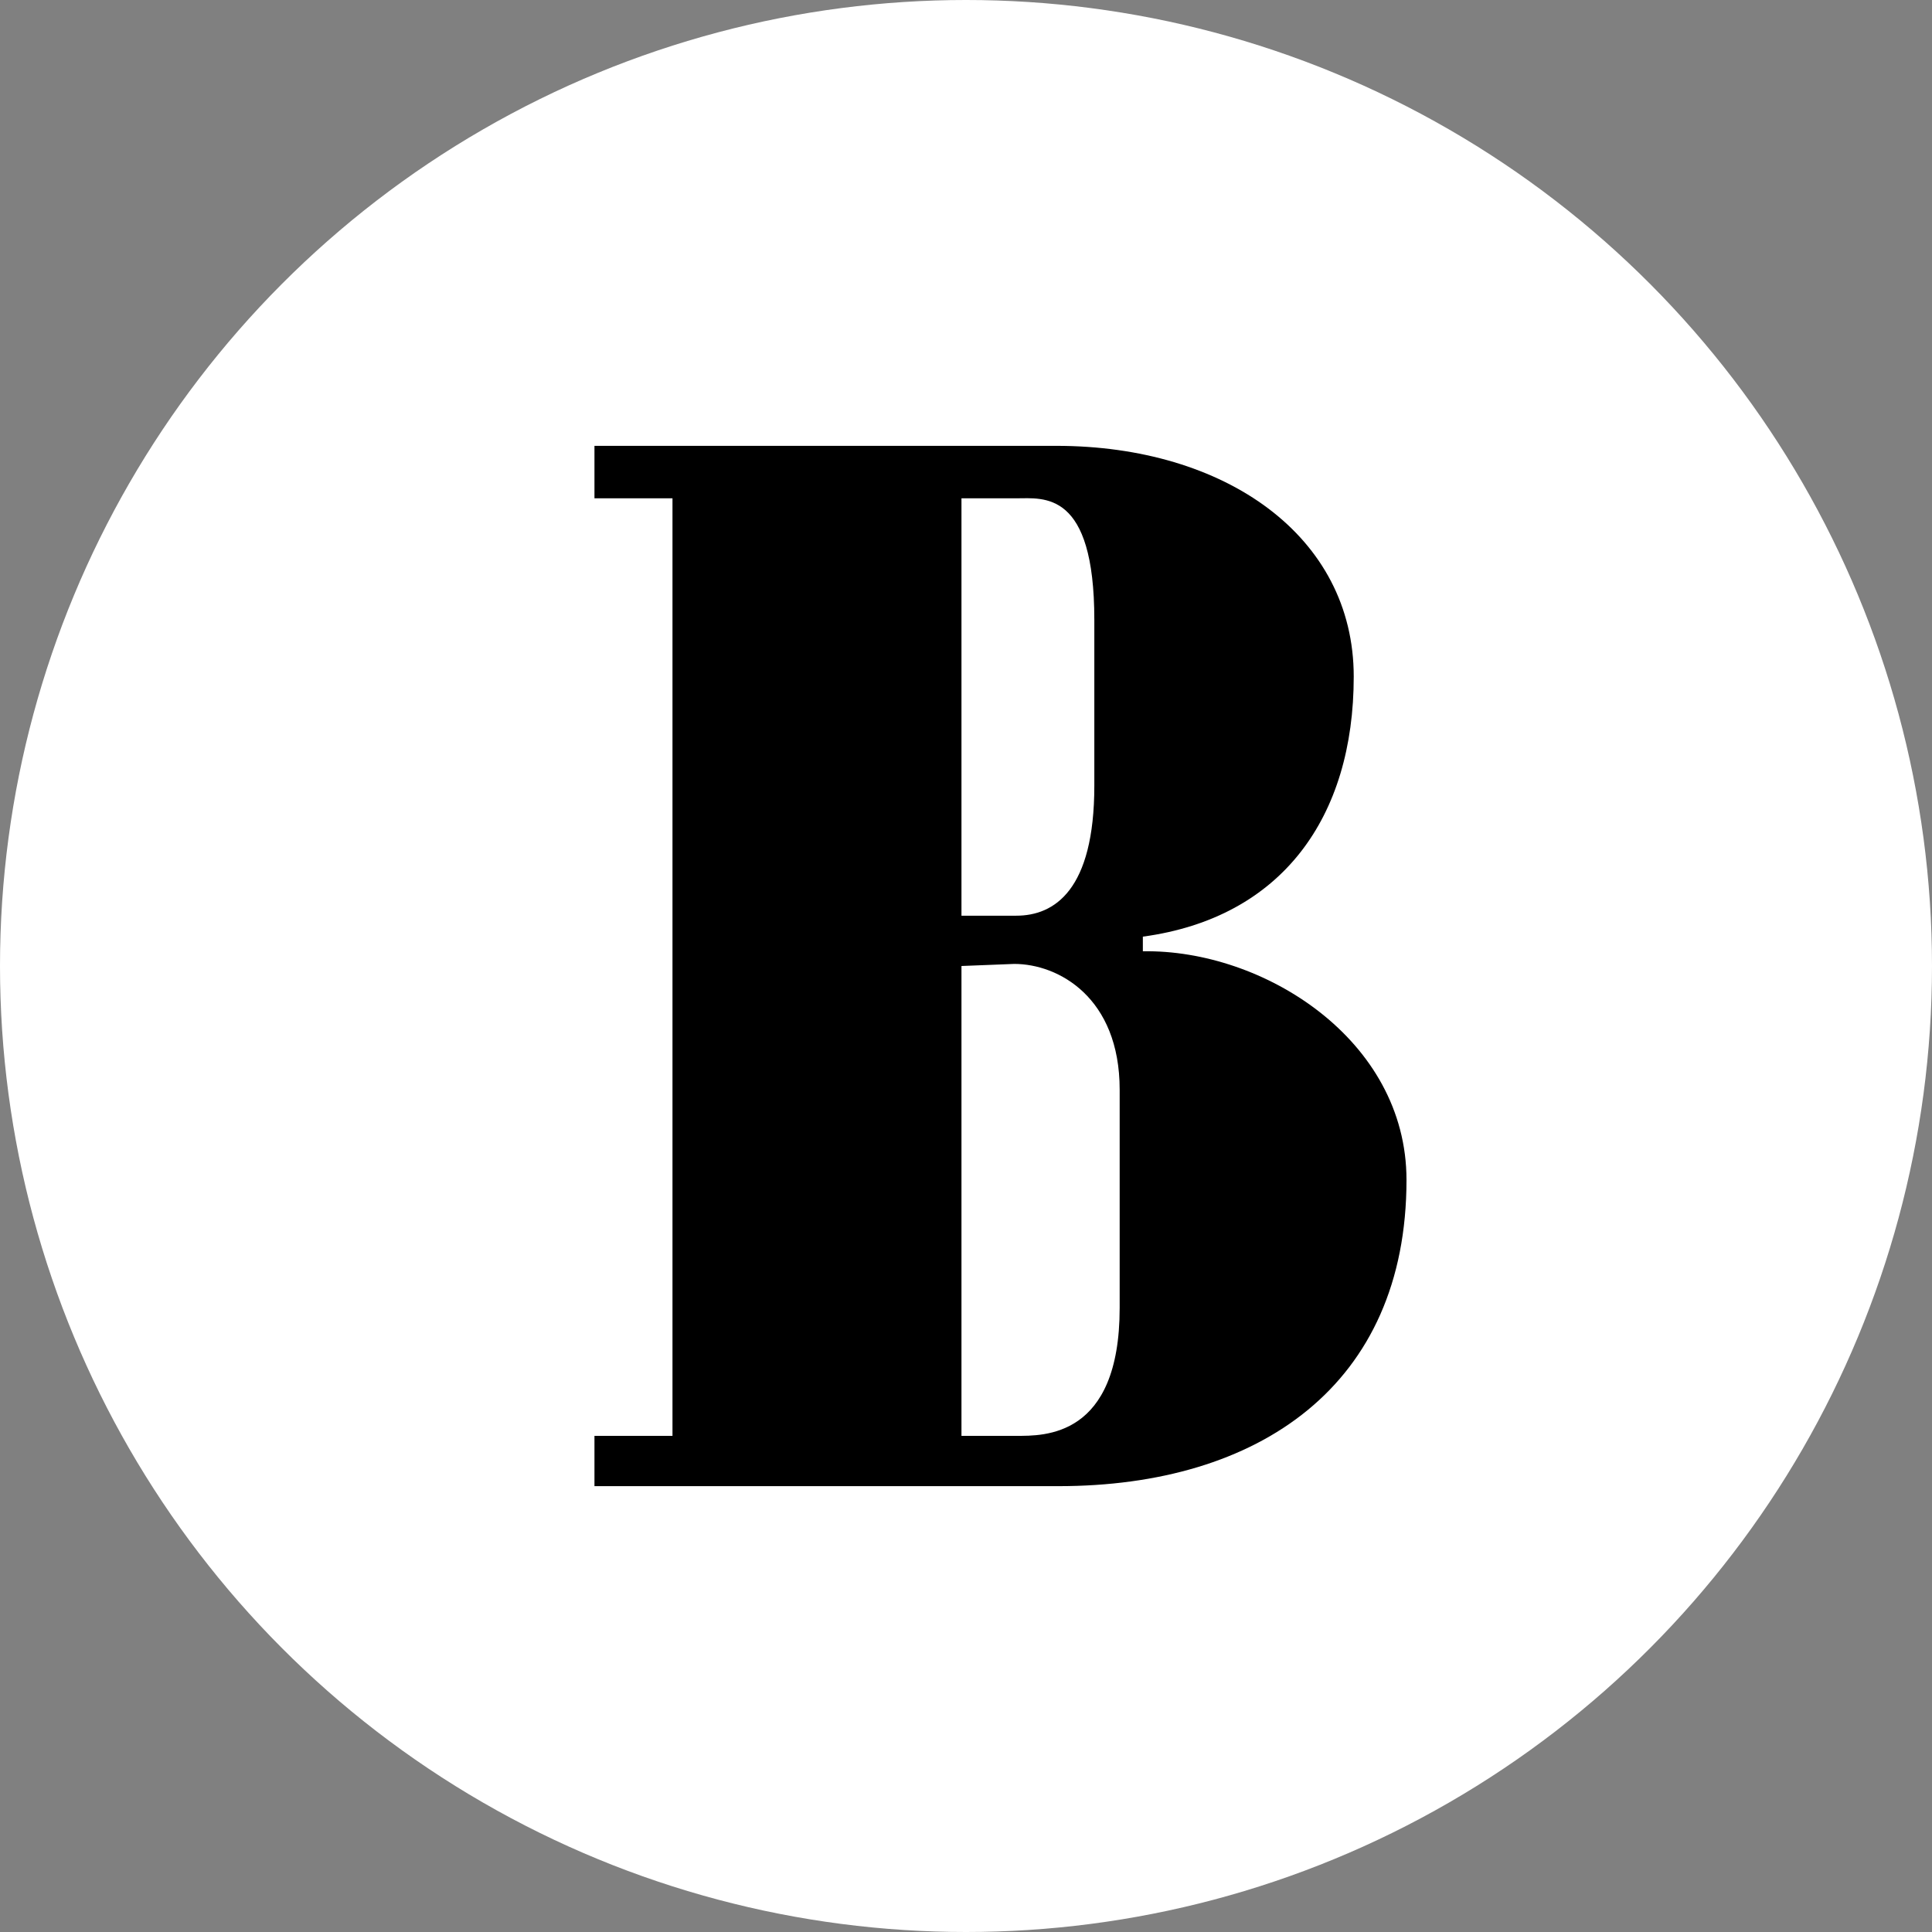
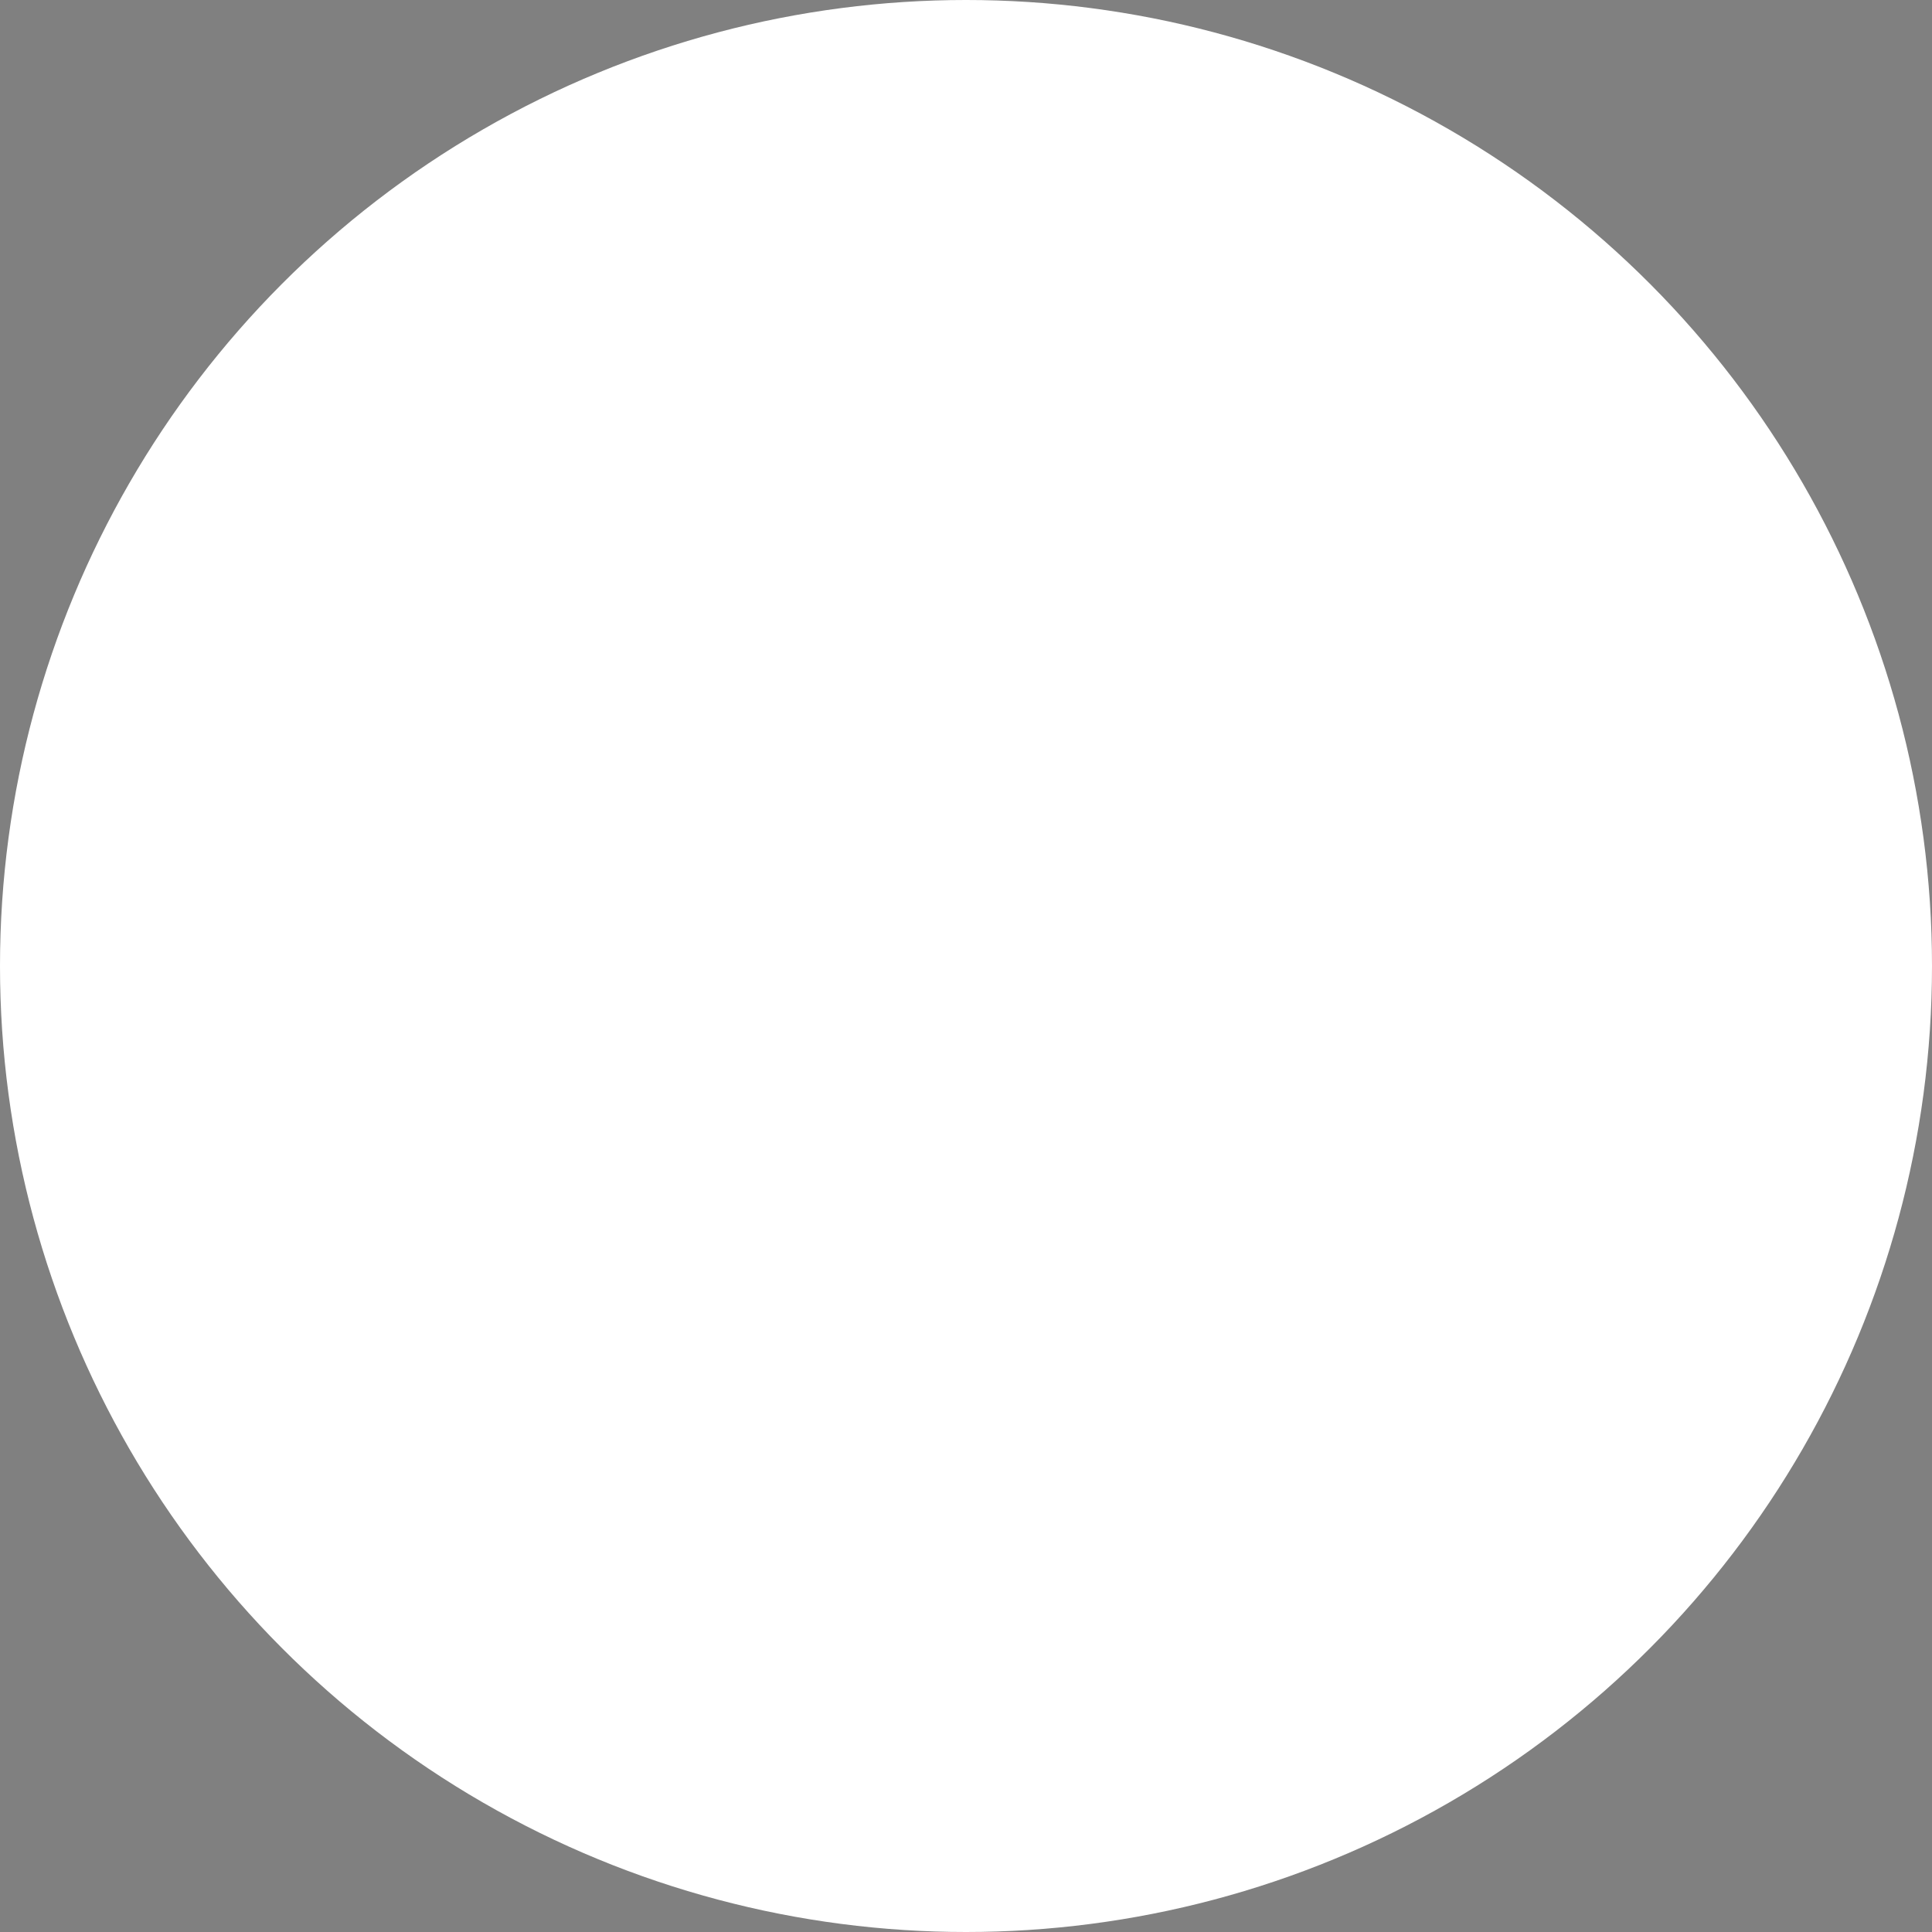
<svg xmlns="http://www.w3.org/2000/svg" width="26" height="26" viewBox="0 0 26 26">
  <rect x="0" y="0" width="26" height="26" fill="#808080" stroke="none" />
  <g fill="none" fill-rule="evenodd">
    <circle cx="13" cy="13" r="13" fill="#FFF" />
-     <path fill="#000" fill-rule="nonzero" d="M12.939 19.323V13l.71-.028c.595 0 1.419.451 1.419 1.693v2.936c0 1.75-1.022 1.722-1.391 1.722h-.738zm-3.889 0H8V20h6.244c2.697 0 4.684-1.355 4.684-4.121 0-1.891-1.93-3.105-3.548-3.077v-.197c1.873-.254 2.838-1.609 2.838-3.5S16.487 6 14.216 6H8v.706h1.05v12.617zm3.889-7V6.706h.738c.369 0 1.05-.113 1.05 1.637v2.23c0 1.41-.54 1.75-1.05 1.75h-.738z" />
  </g>
</svg>